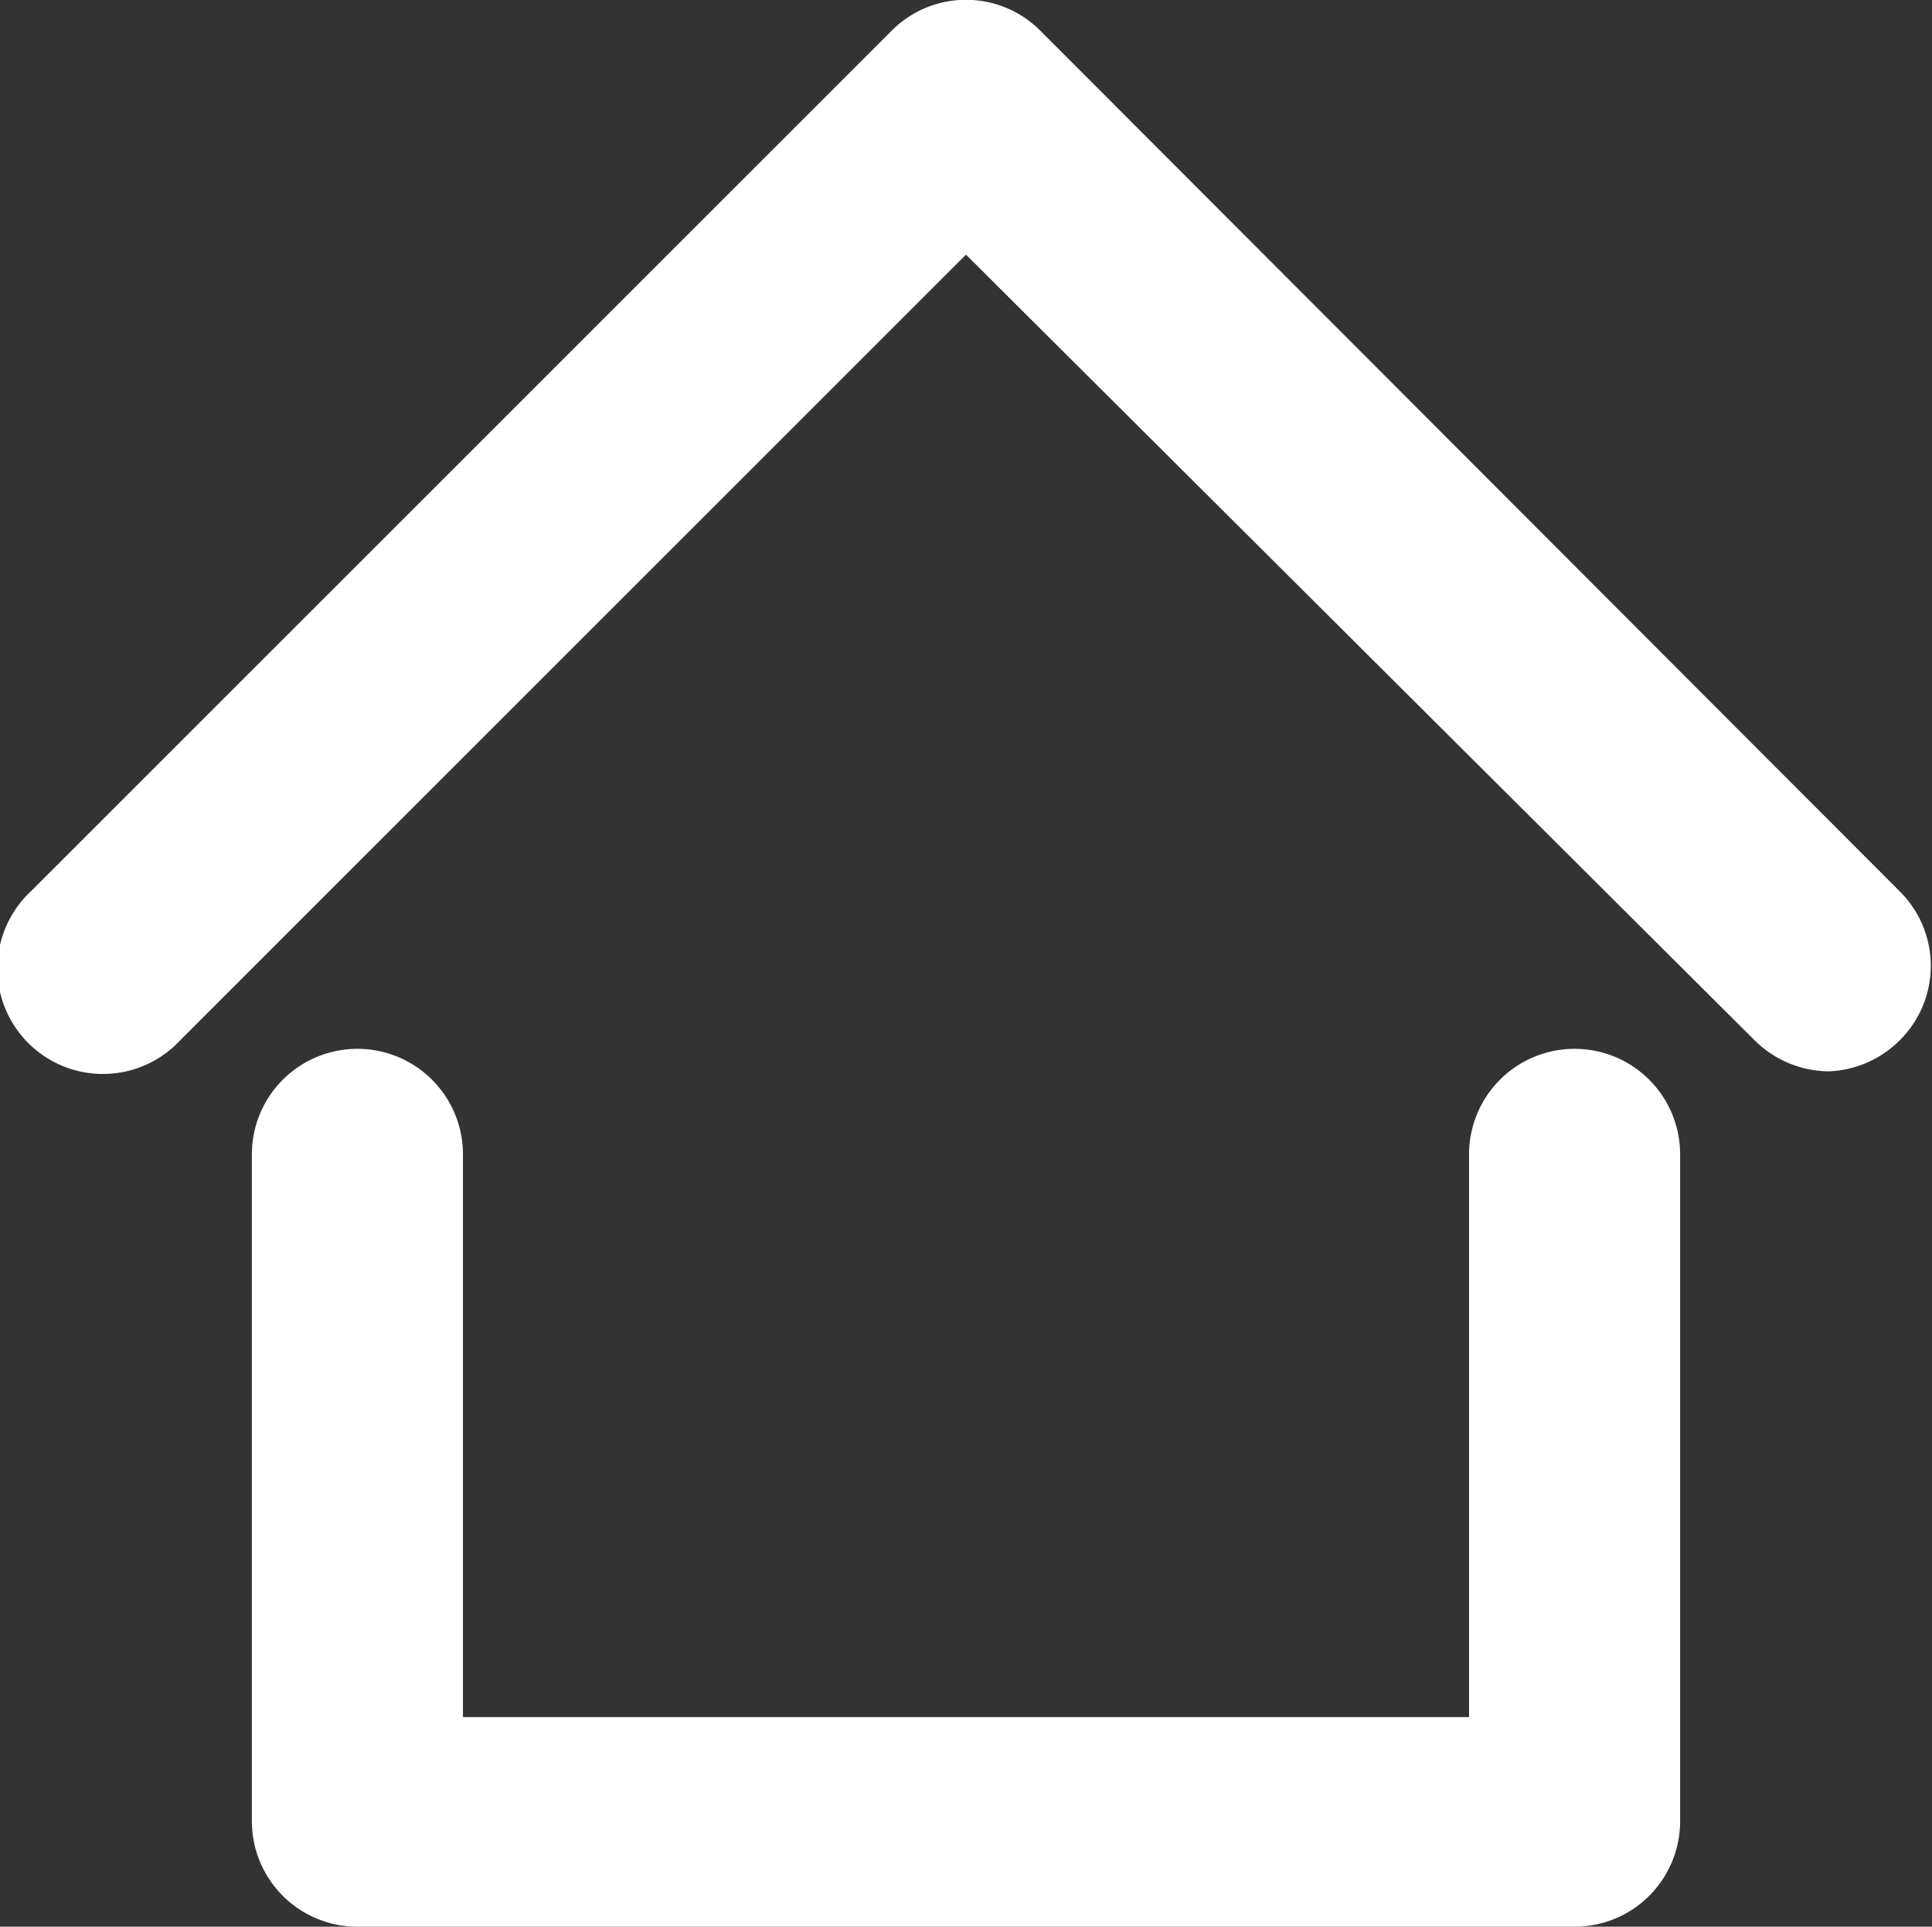
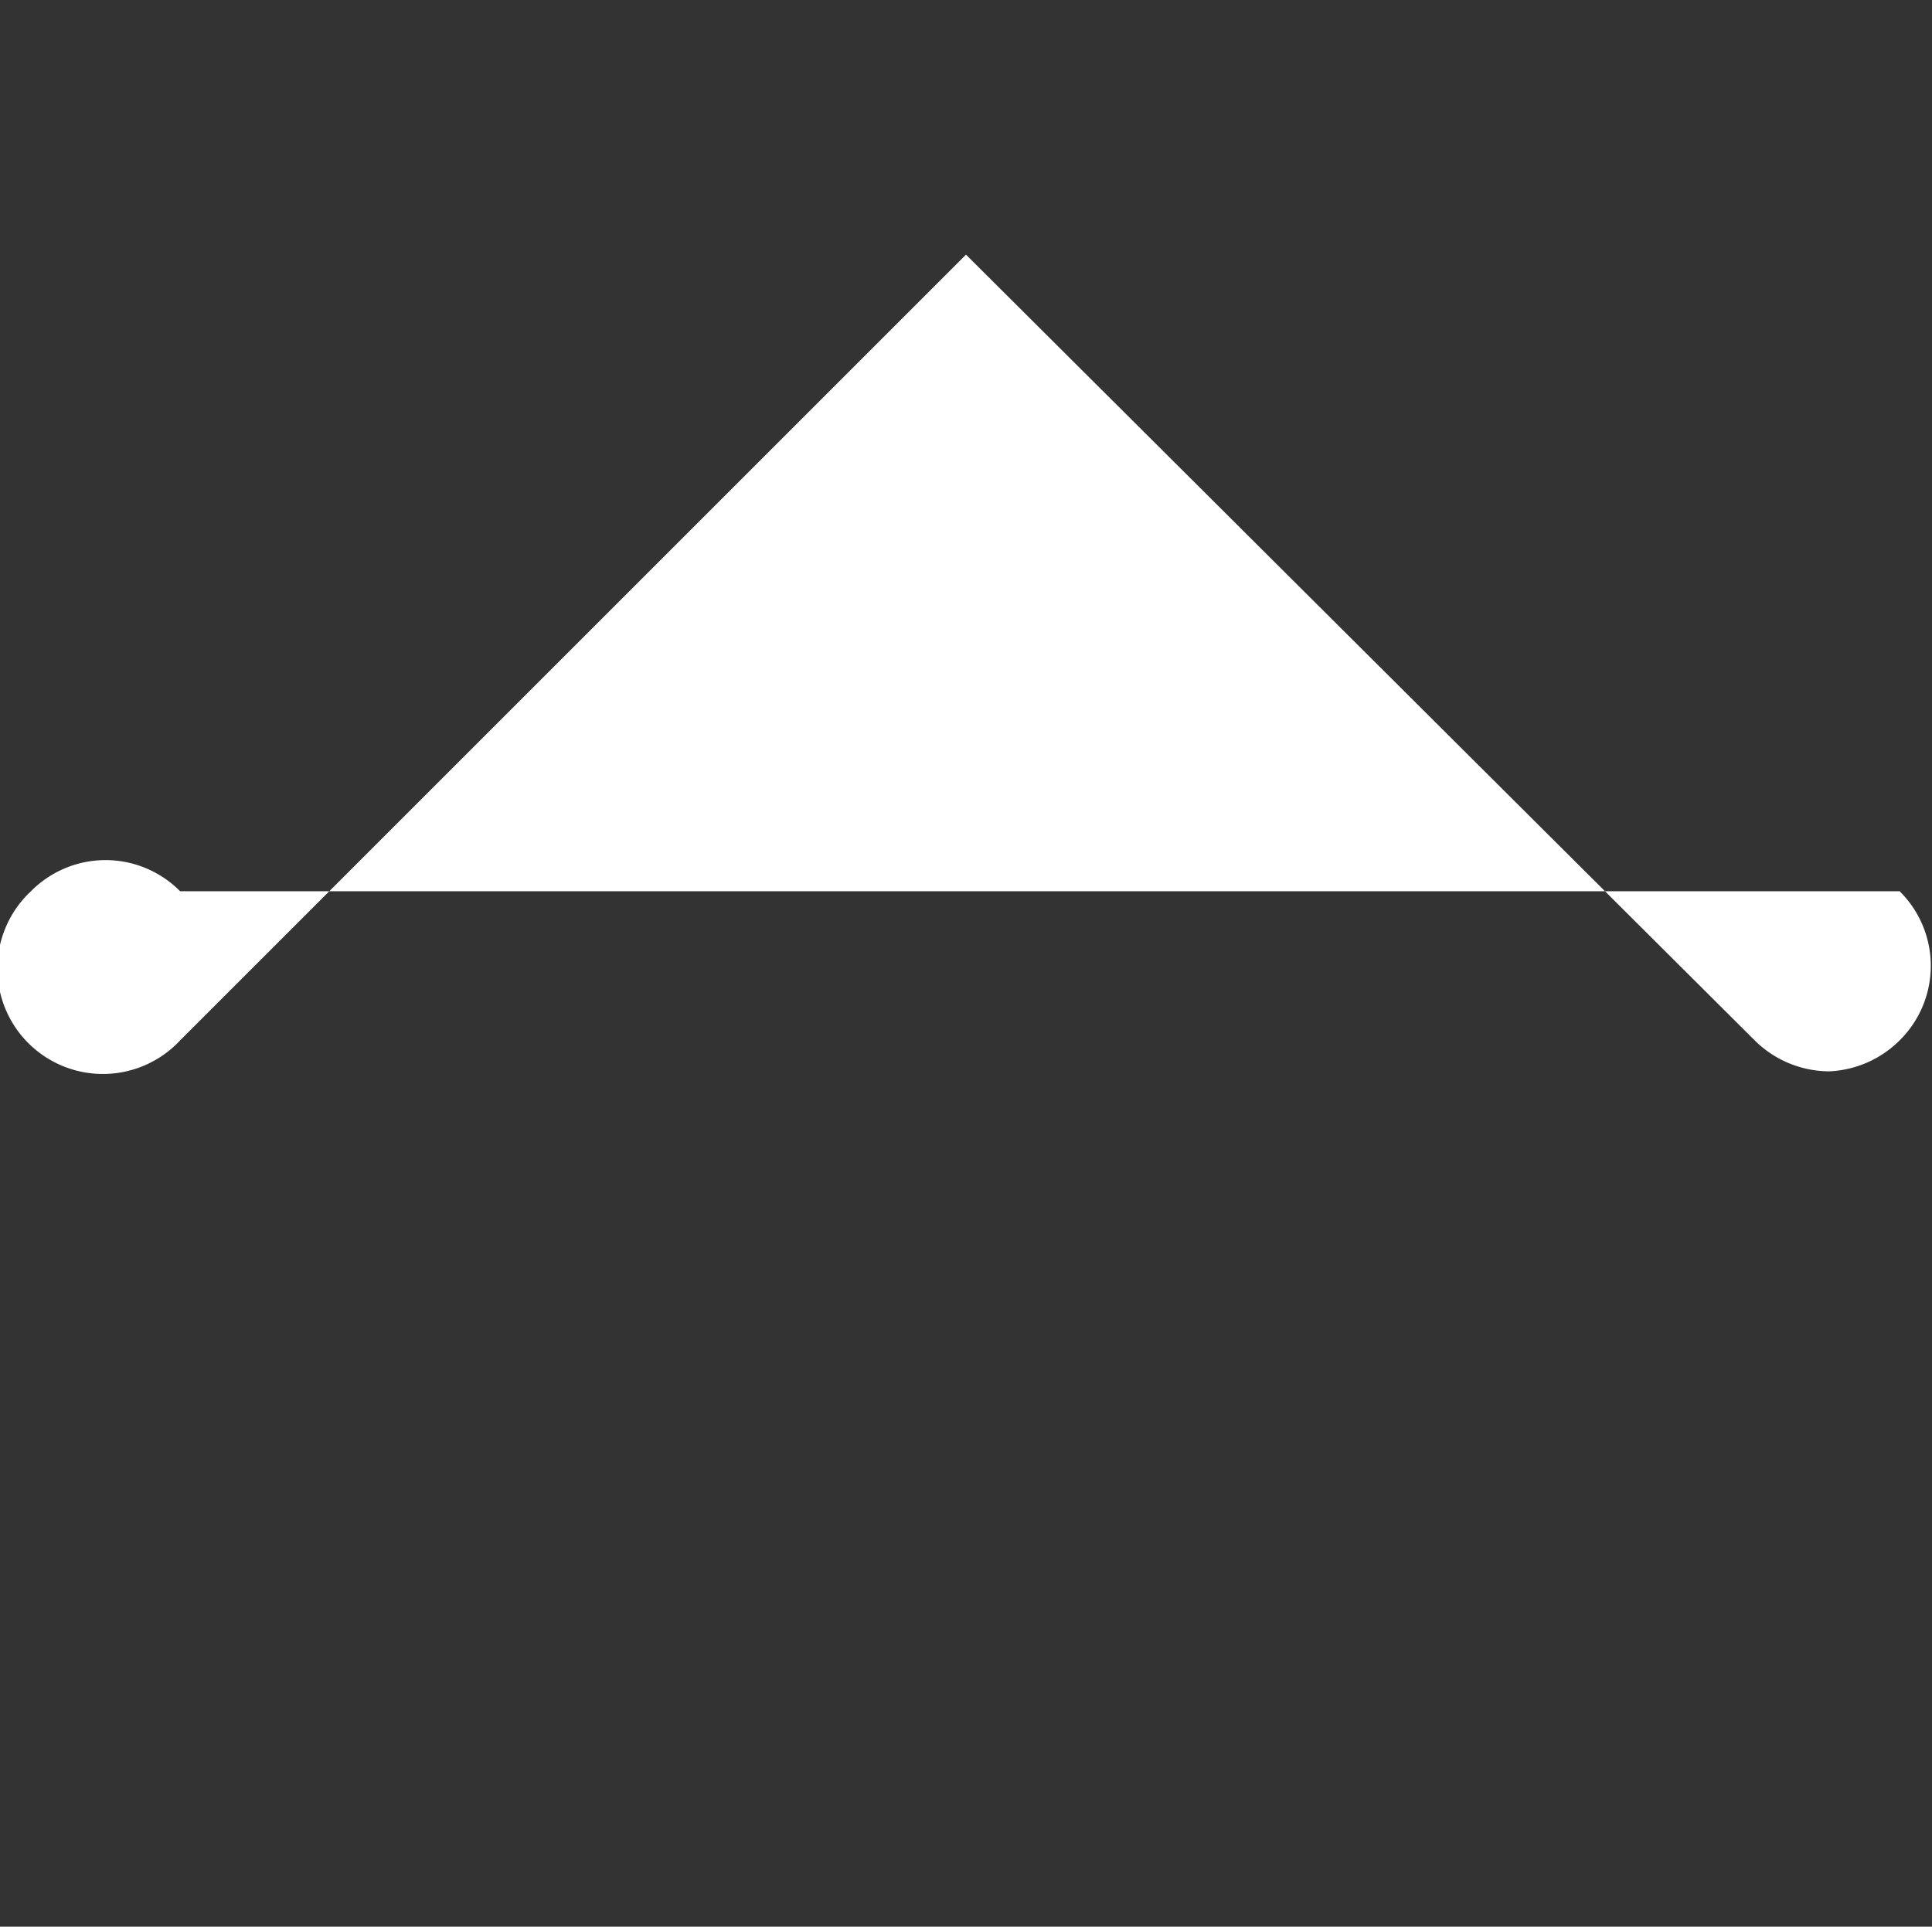
<svg xmlns="http://www.w3.org/2000/svg" viewBox="0 0 27.46 27.39">
  <rect x="0" y="0" width="27.46" height="27.39" fill="#333333" stroke="none" />
  <g id="Calque_2" data-name="Calque 2">
    <g id="Calque_1-2" data-name="Calque 1">
-       <path d="M22.38,27.39H5.08a1.5,1.5,0,0,1-1.5-1.5V16.41a1.5,1.5,0,0,1,3,0v8h14.3v-8a1.5,1.5,0,0,1,3,0v9.48A1.5,1.5,0,0,1,22.38,27.39Z" style="fill:#fff" />
-       <path d="M26,15.23a1.51,1.51,0,0,1-1.06-.44L13.73,3.62,2.56,14.79A1.5,1.5,0,1,1,.44,12.67L12.67.44a1.49,1.49,0,0,1,2.12,0L27,12.67a1.49,1.49,0,0,1,0,2.12A1.51,1.51,0,0,1,26,15.23Z" style="fill:#fff" />
+       <path d="M26,15.23a1.51,1.51,0,0,1-1.06-.44L13.73,3.62,2.56,14.79A1.5,1.5,0,1,1,.44,12.67a1.49,1.49,0,0,1,2.12,0L27,12.67a1.49,1.49,0,0,1,0,2.12A1.51,1.51,0,0,1,26,15.23Z" style="fill:#fff" />
    </g>
  </g>
</svg>